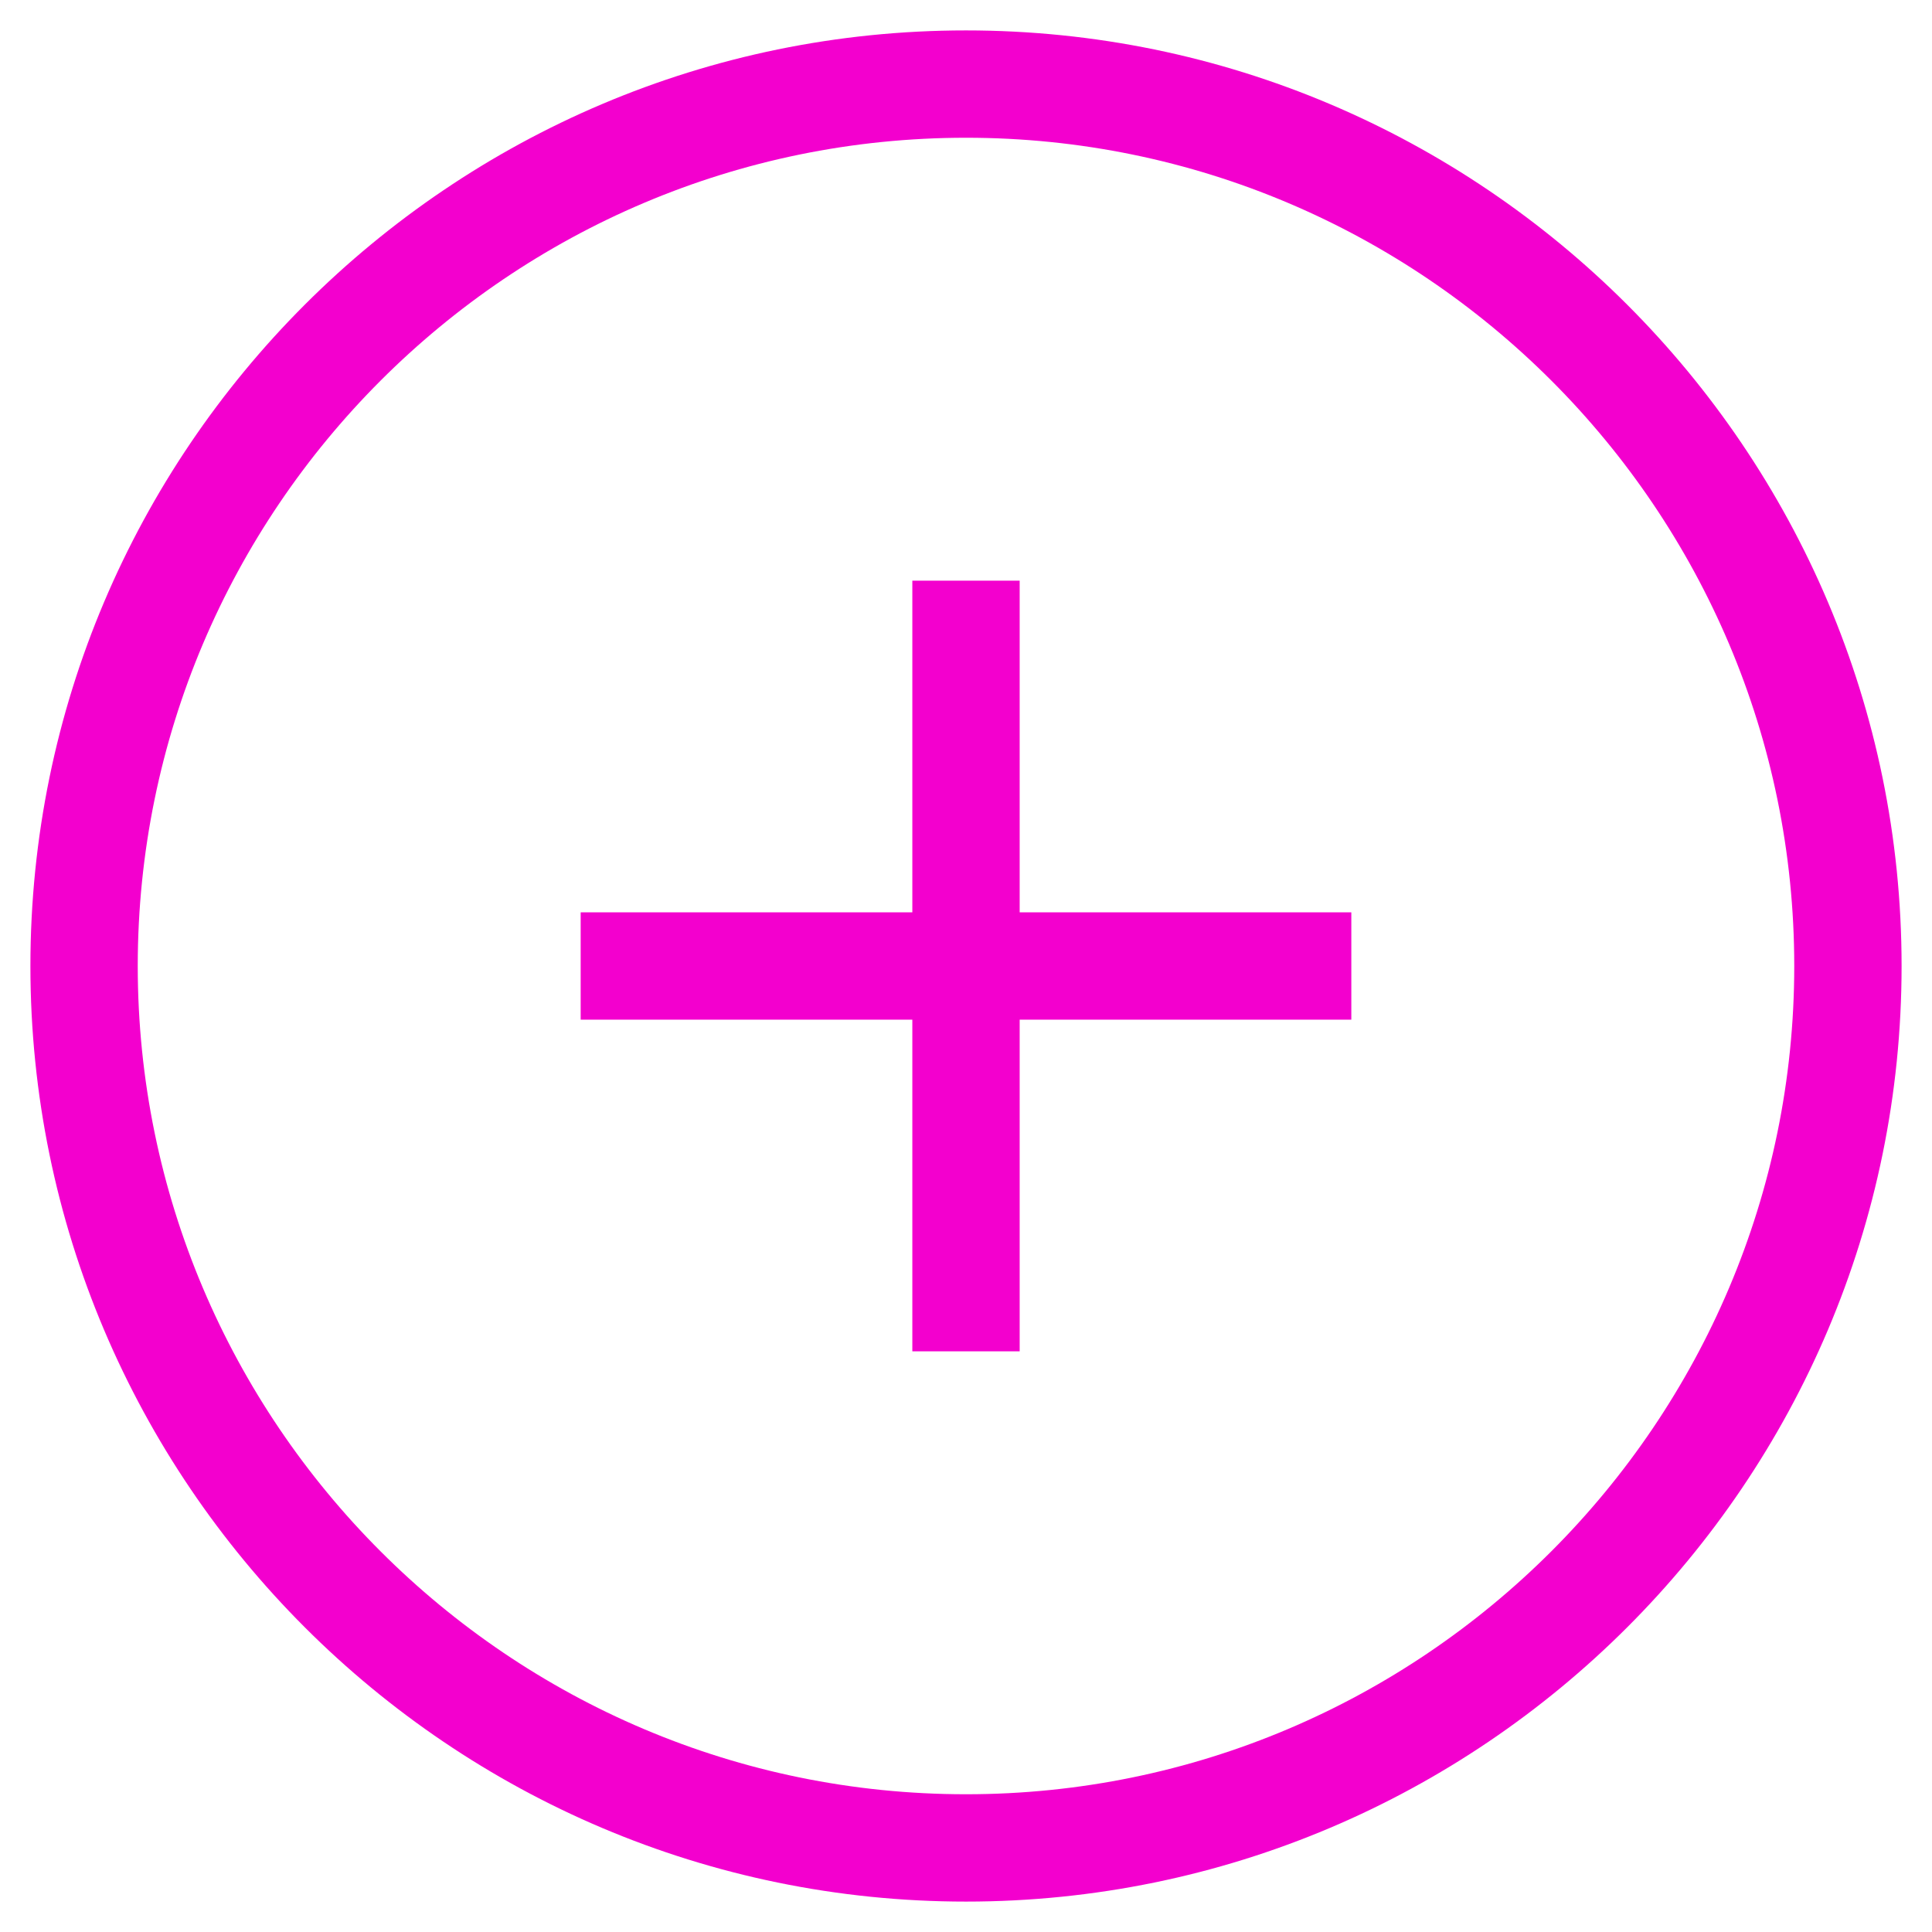
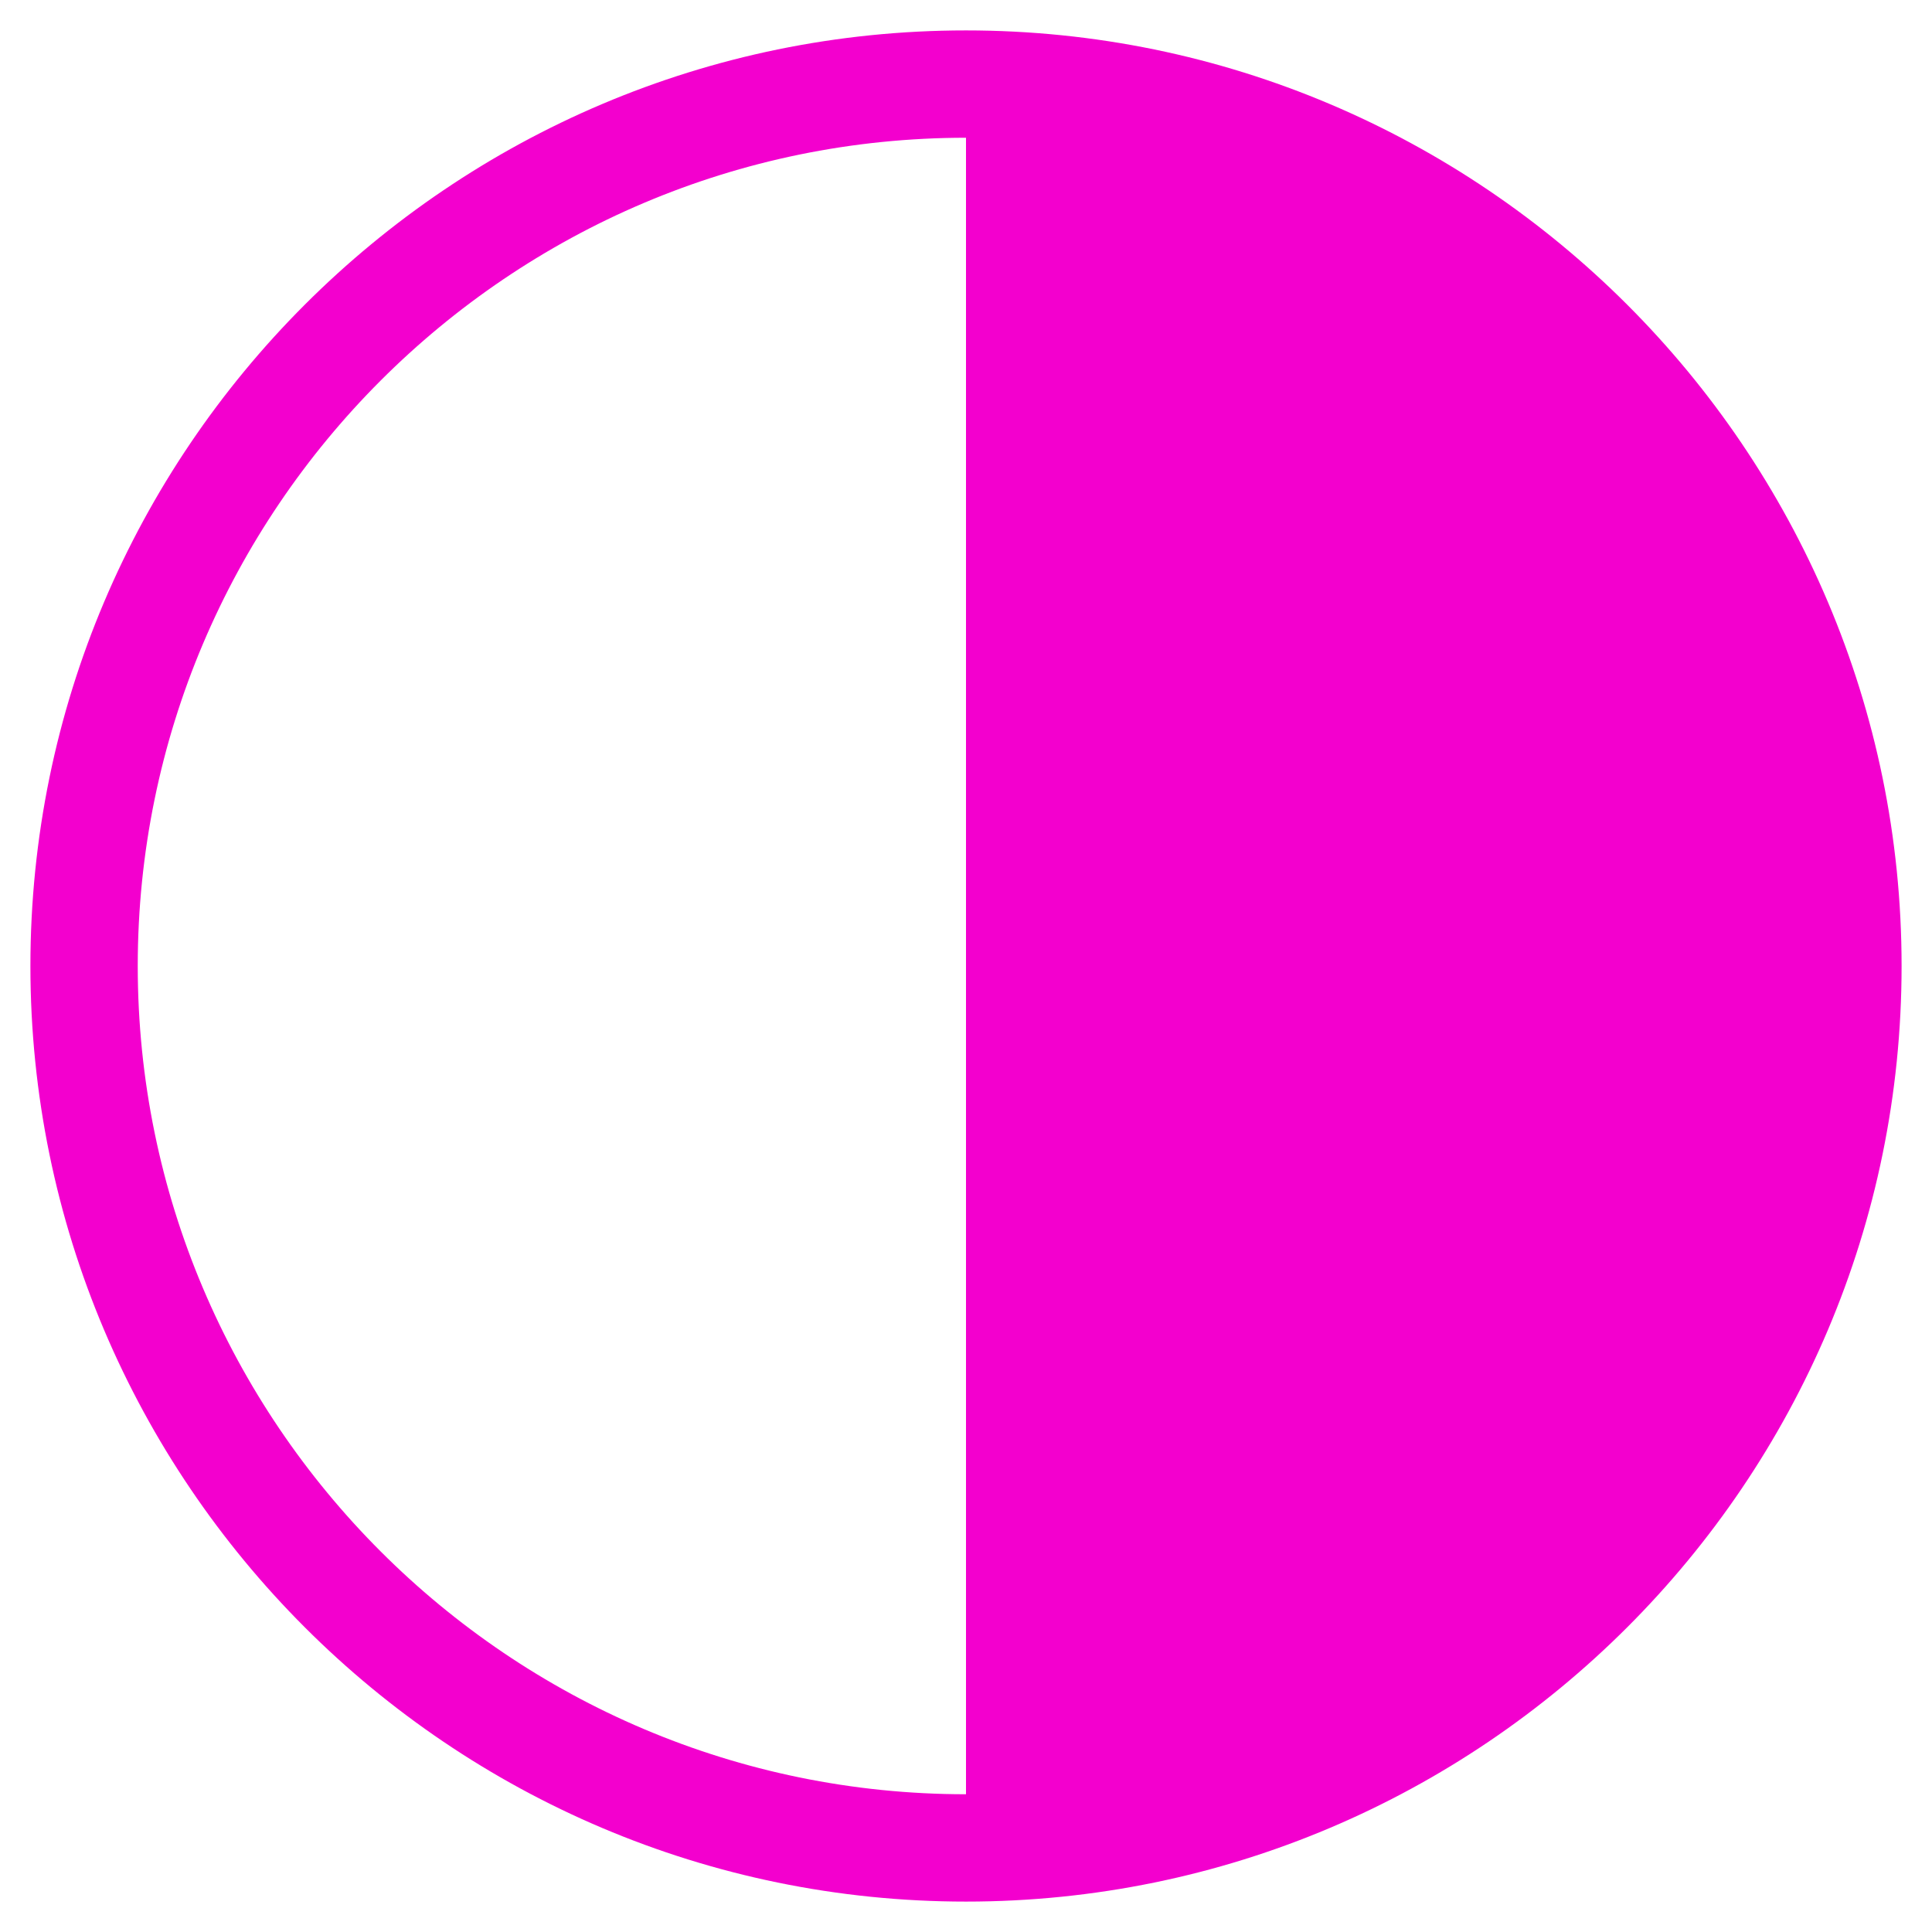
<svg xmlns="http://www.w3.org/2000/svg" id="_レイヤー_2" viewBox="0 0 54 54">
  <defs>
    <style>.cls-1{fill:none;}.cls-2{fill:#f300ce;}</style>
  </defs>
  <g id="_レイヤー_1-2">
    <g>
      <g>
-         <path class="cls-2" d="m27,.85C12.58.85.85,12.58.85,27s11.73,26.15,26.15,26.15,26.15-11.73,26.15-26.15S41.42.85,27,.85Zm0,49.3c-12.77,0-23.15-10.39-23.15-23.15S14.23,3.85,27,3.85s23.15,10.39,23.15,23.15-10.39,23.15-23.15,23.15Z" />
-         <polygon class="cls-2" points="28.5 16.23 25.5 16.23 25.5 25.5 16.23 25.5 16.23 28.5 25.5 28.5 25.5 37.77 28.5 37.77 28.5 28.5 37.77 28.5 37.77 25.5 28.5 25.5 28.5 16.23" />
+         <path class="cls-2" d="m27,.85C12.58.85.85,12.58.85,27s11.73,26.15,26.15,26.15,26.15-11.73,26.15-26.15S41.42.85,27,.85Zm0,49.3c-12.77,0-23.15-10.39-23.15-23.15S14.23,3.85,27,3.85Z" />
      </g>
-       <rect class="cls-1" width="54" height="54" />
    </g>
  </g>
</svg>